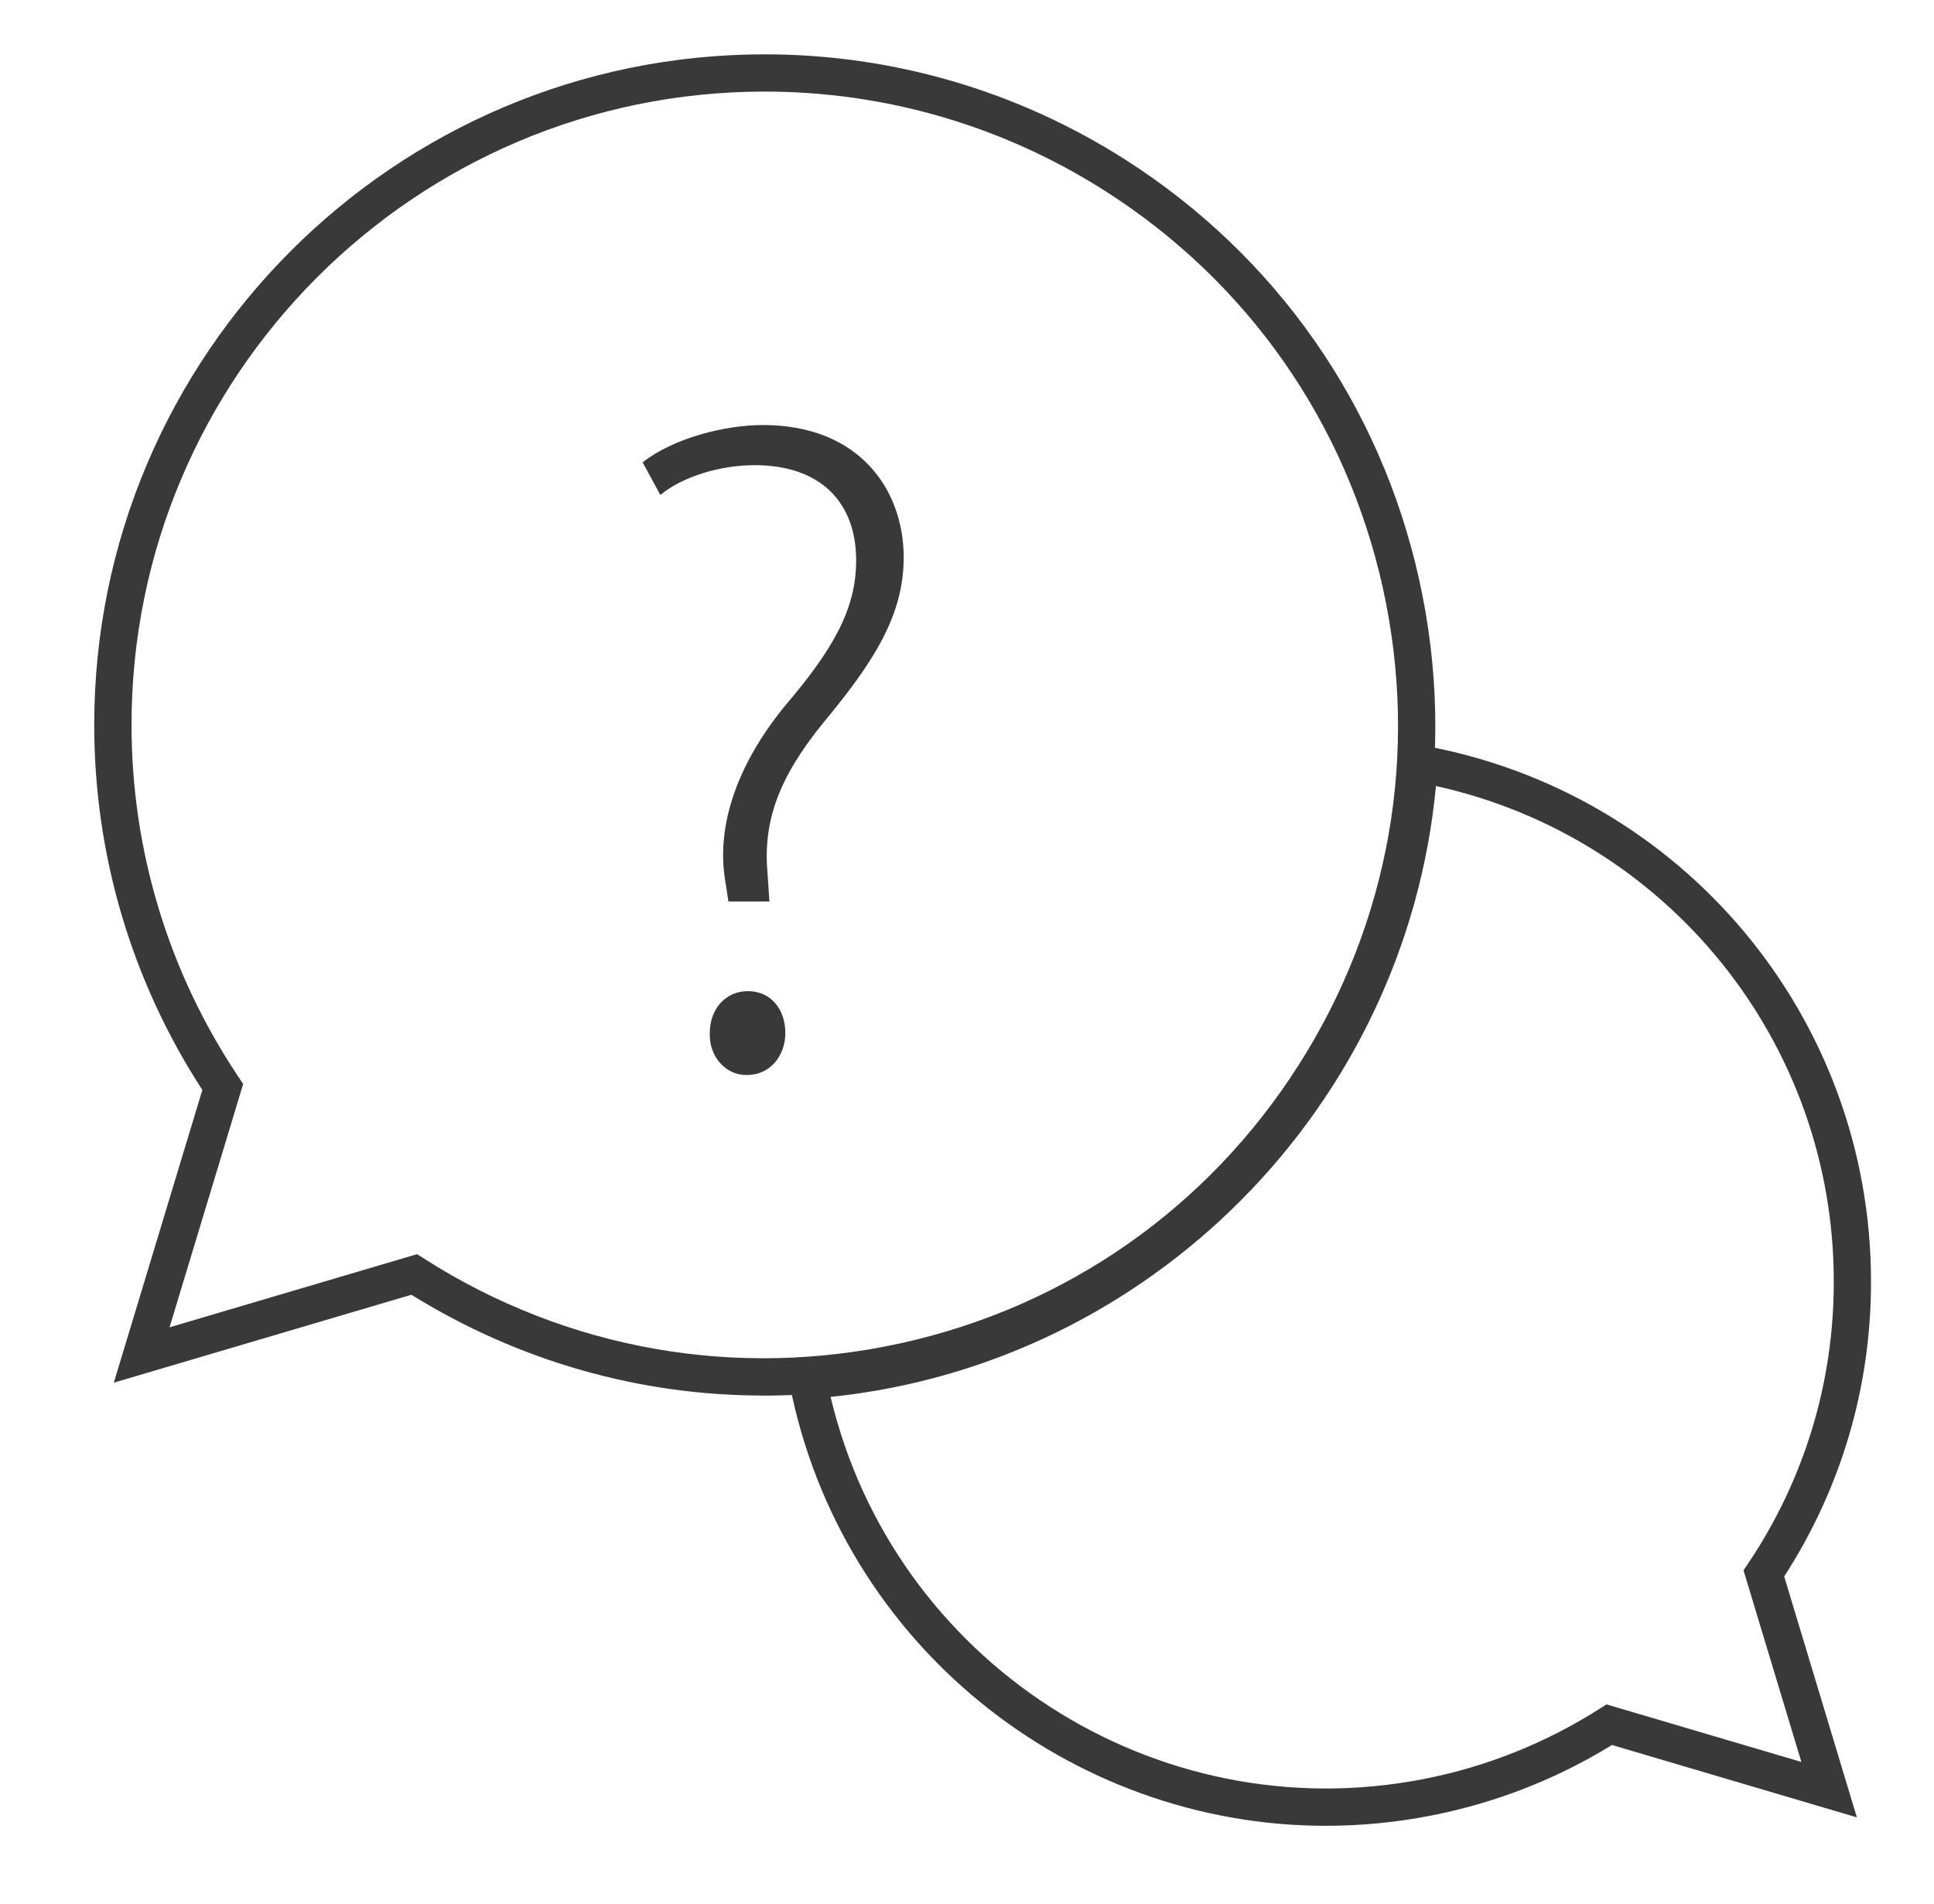
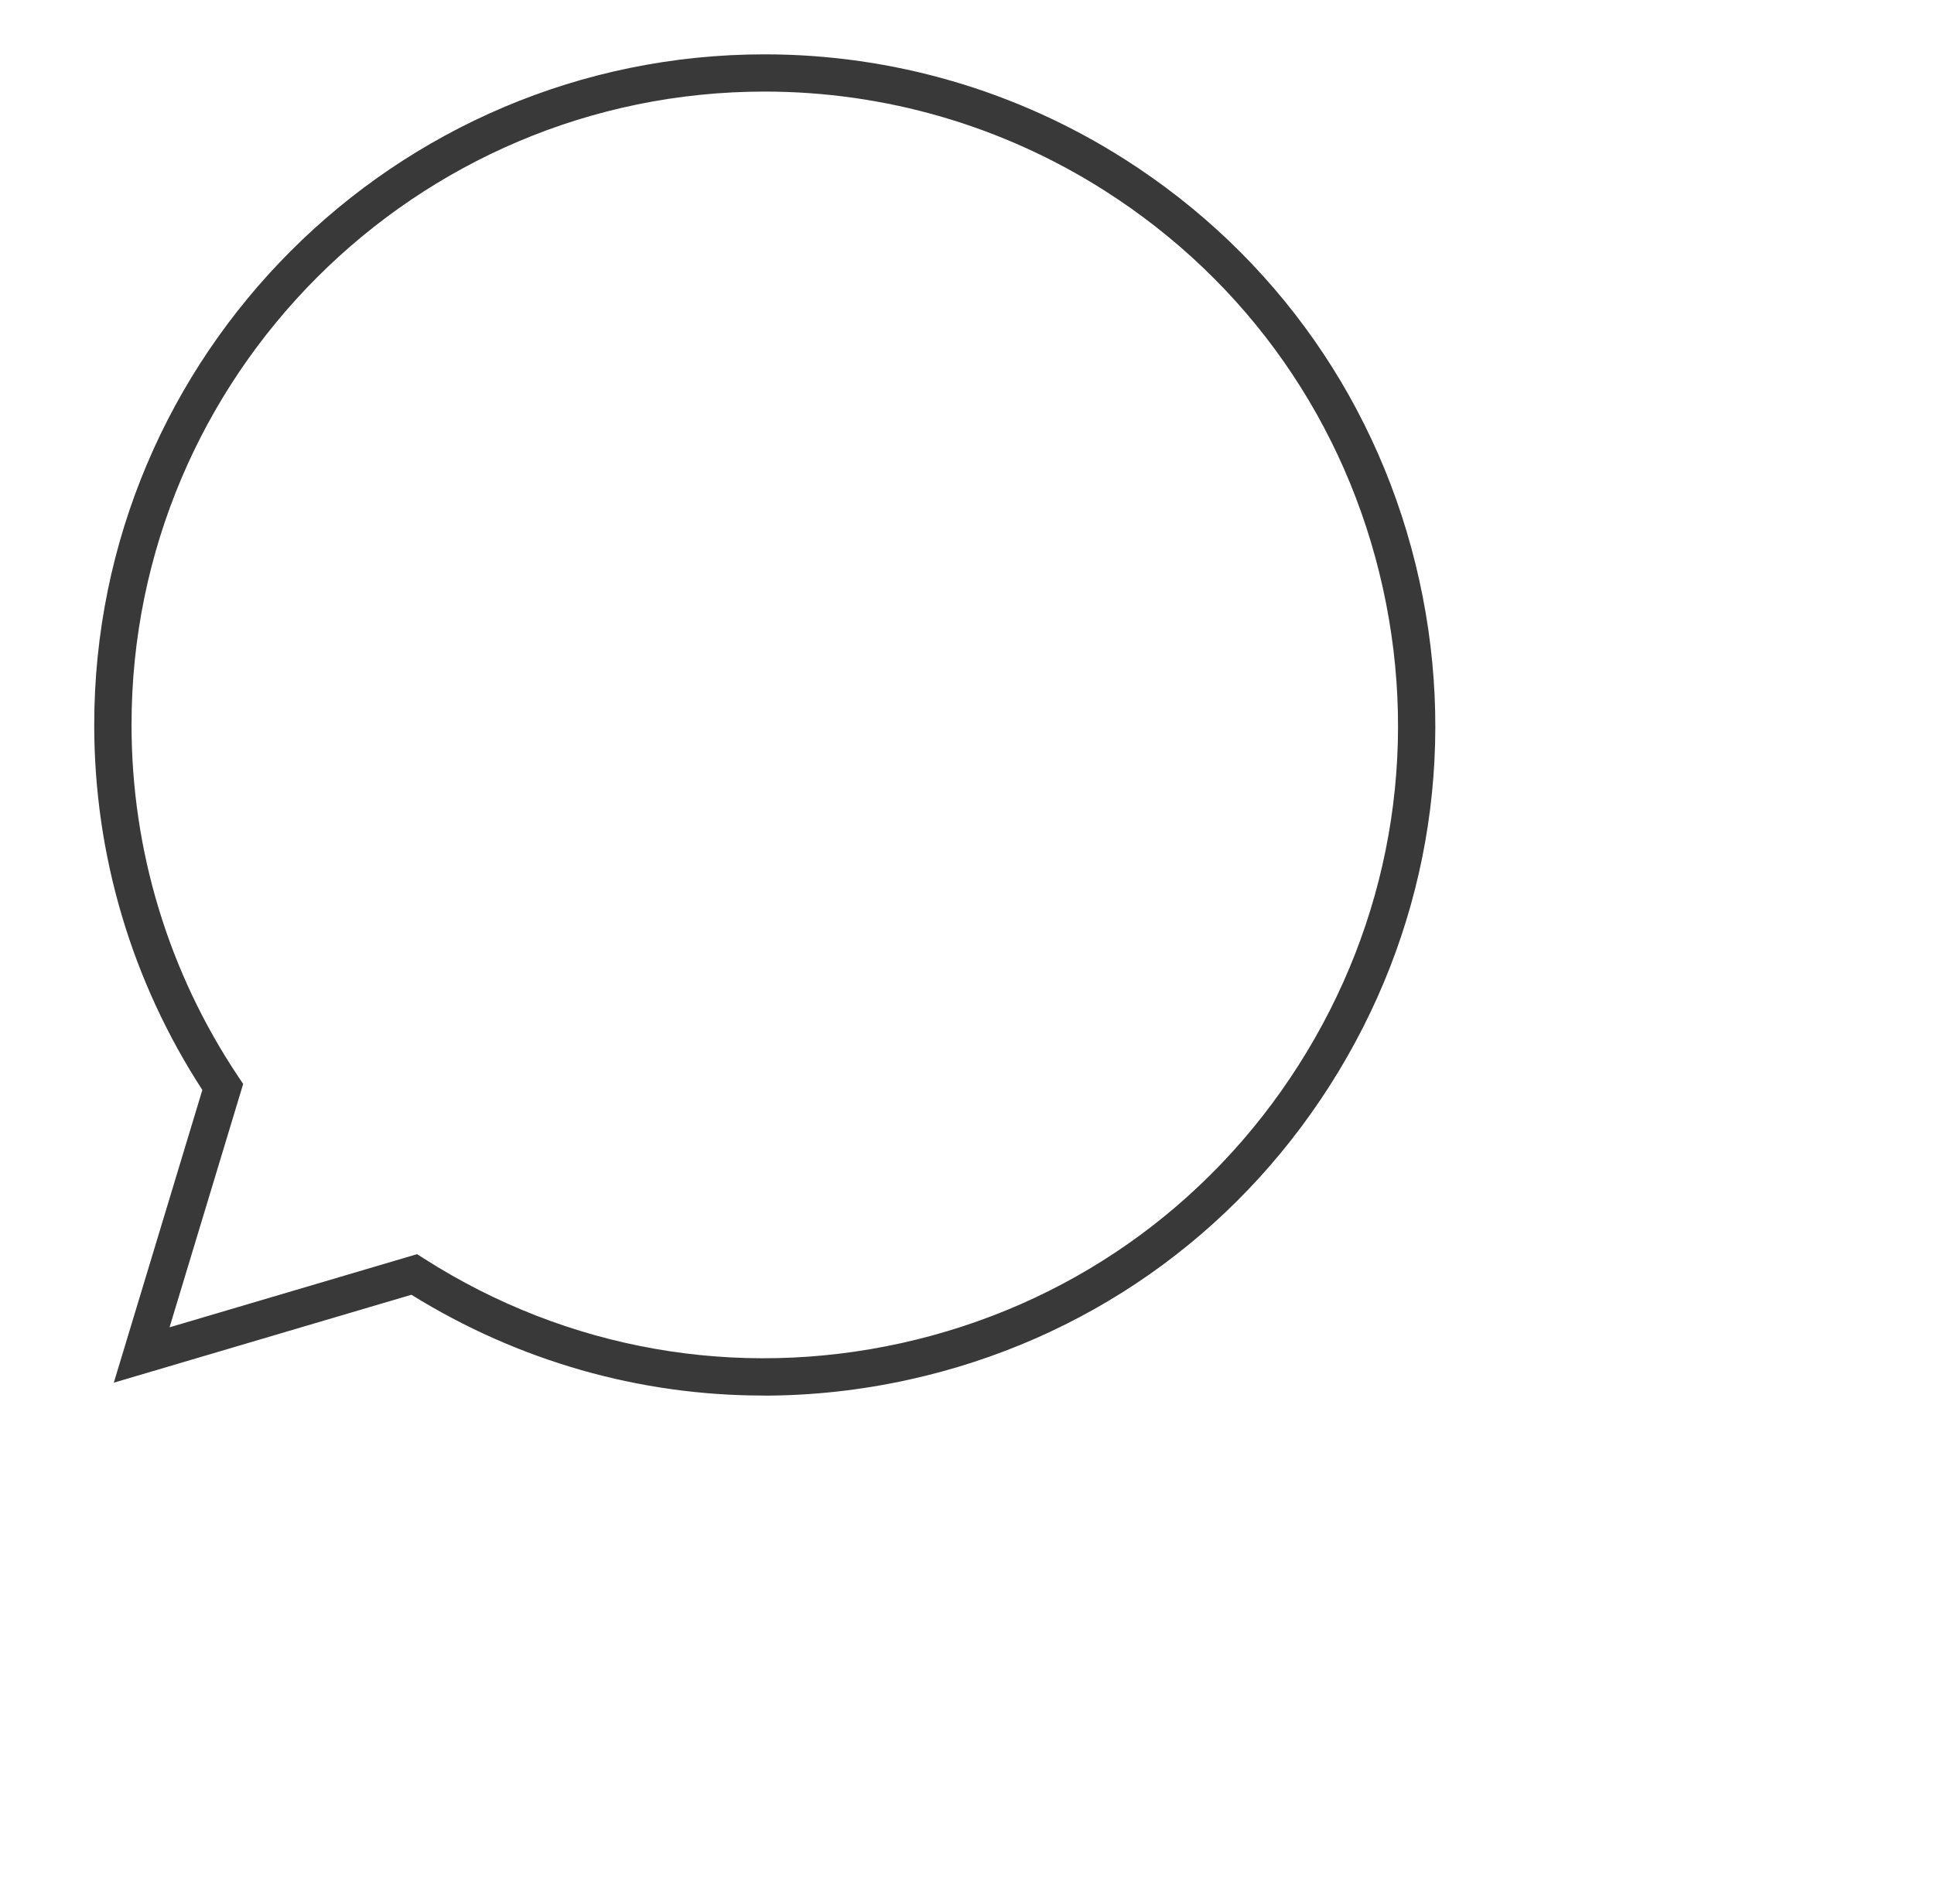
<svg xmlns="http://www.w3.org/2000/svg" id="Calque_1" viewBox="0 0 247.74 243.92">
  <defs>
    <style>.cls-1{fill:#393939;}</style>
  </defs>
-   <path class="cls-1" d="m93.31,115.47l-.48-3.1c-.95-6.57,1.43-14.21,7.64-21.86,6.33-7.41,9.2-12.54,9.2-18.75,0-7.28-4.42-12.18-13.02-12.18-4.3,0-9.2,1.43-12.06,3.82l-2.27-4.18c3.94-3.1,10.51-4.78,15.41-4.78,12.42,0,18.03,8.36,18.03,16.96,0,7.4-3.82,13.38-10.27,21.14-5.85,7.17-7.76,12.78-7.17,19.35l.24,3.58h-5.26Zm2.27,22.22c-2.75,0-4.78-2.51-4.66-5.37,0-3.1,2.03-5.37,4.9-5.37s4.78,2.27,4.78,5.37c0,2.87-1.91,5.37-4.9,5.37h-.12Z" />
  <g id="Groupe_55">
    <g id="Tracé_112">
      <path class="cls-1" d="m97.78,178.75c-15.82,0-31.34-4.39-45.08-12.91l-38.12,11.26,11.34-37.49c-9.06-13.95-13.85-30.1-13.85-46.76,0-47.36,38.52-85.89,85.88-85.89h0c16.39,0,32.35,4.66,46.17,13.47,19.34,12.33,32.73,31.46,37.68,53.86,4.96,22.4.9,45.39-11.44,64.73-12.33,19.34-31.46,32.73-53.86,37.68-6.23,1.38-12.5,2.06-18.73,2.06Zm-44.35-18.11l.92.59c18.26,11.65,39.98,15.48,61.13,10.8,21.15-4.68,39.22-17.32,50.86-35.59,11.65-18.27,15.48-39.98,10.8-61.13-4.68-21.15-17.32-39.22-35.59-50.86-13.05-8.32-28.13-12.72-43.6-12.72-44.72,0-81.11,36.39-81.1,81.12,0,16.09,4.73,31.67,13.67,45.05l.63.94-9.43,31.17,31.71-9.37Z" />
    </g>
    <g id="Tracé_114">
-       <path class="cls-1" d="m169.84,233.86c-32.81,0-62.18-23.23-68.7-56.62l-.52-2.65,2.69-.19c40.81-2.91,73.51-35.89,76.06-76.73l.17-2.67,2.64.47c33.3,5.95,57.48,34.81,57.49,68.64h0c.03,13.47-3.81,26.52-11.12,37.81l9.31,30.86-31.37-9.27c-7.16,4.4-14.97,7.44-23.23,9.05-4.5.88-9,1.3-13.43,1.3Zm-63.44-54.93c8.03,33.83,41.53,55.65,75.96,48.94,8.03-1.57,15.6-4.59,22.51-8.98l.92-.58,24.96,7.37-7.41-24.54.63-.94c7.18-10.71,10.96-23.19,10.93-36.09h0c0-30.63-21.29-56.89-50.96-63.43-3.86,41.04-36.53,74.01-77.53,78.24Z" />
-     </g>
+       </g>
  </g>
</svg>